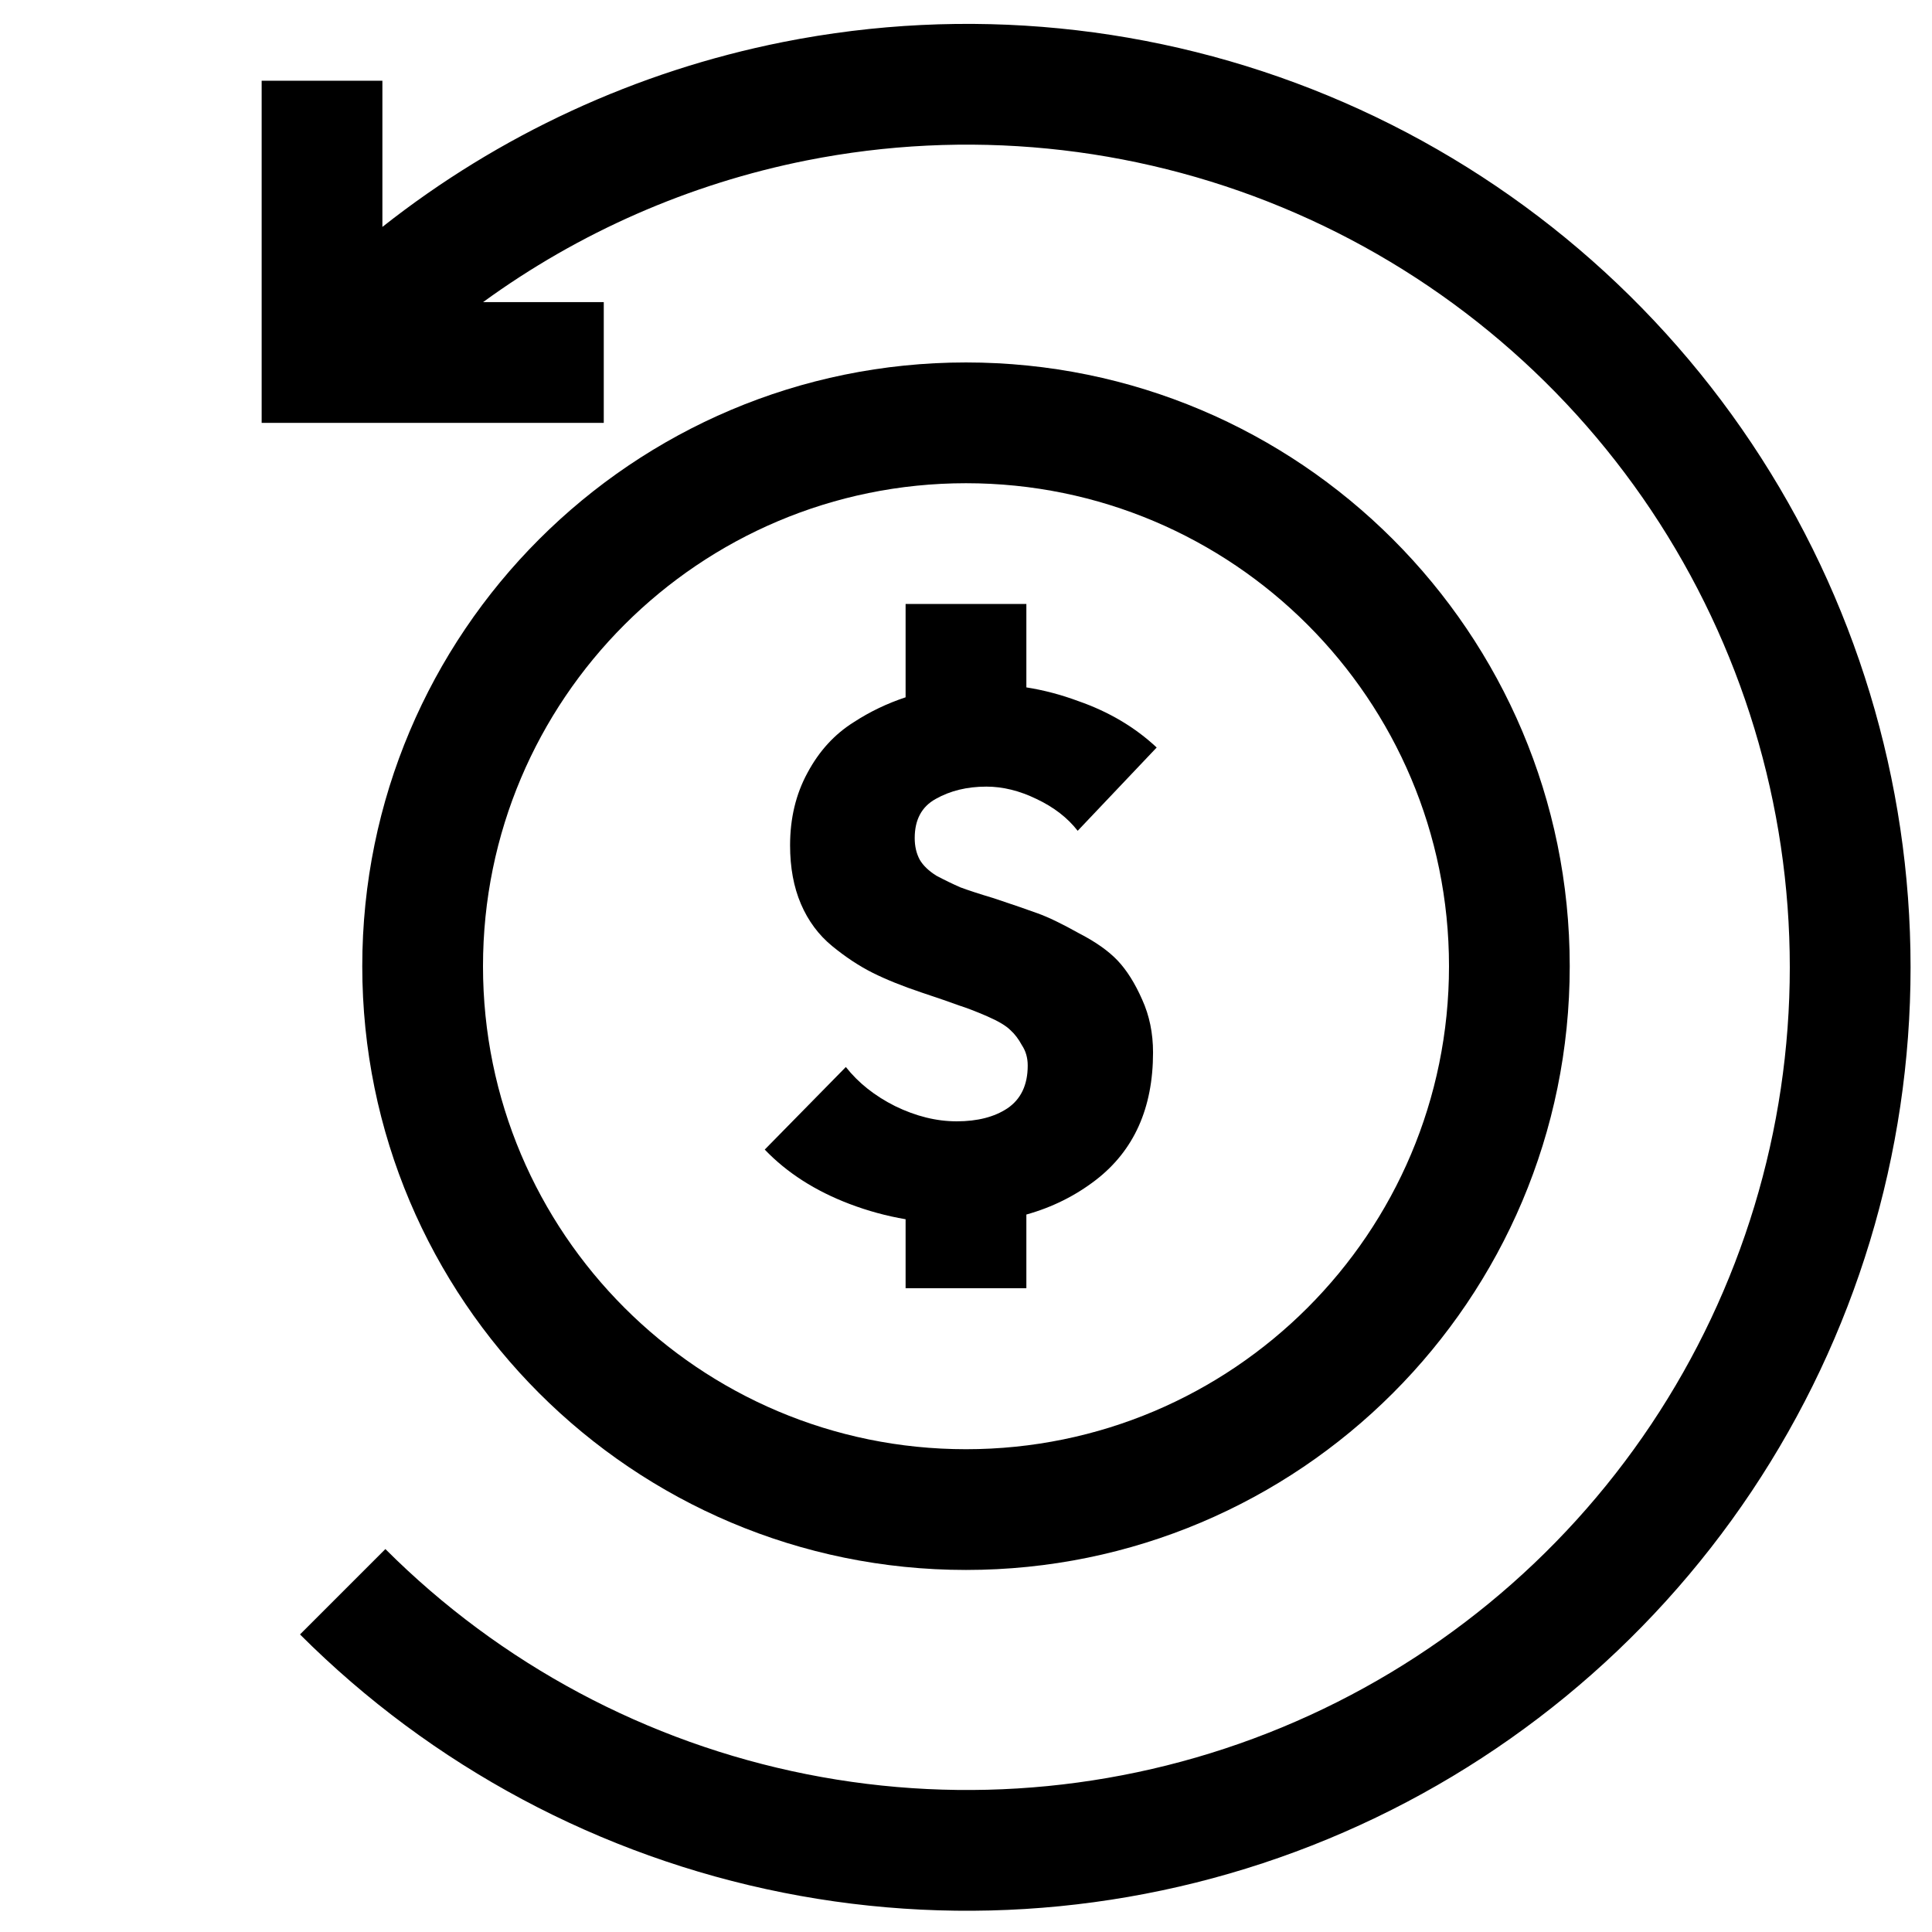
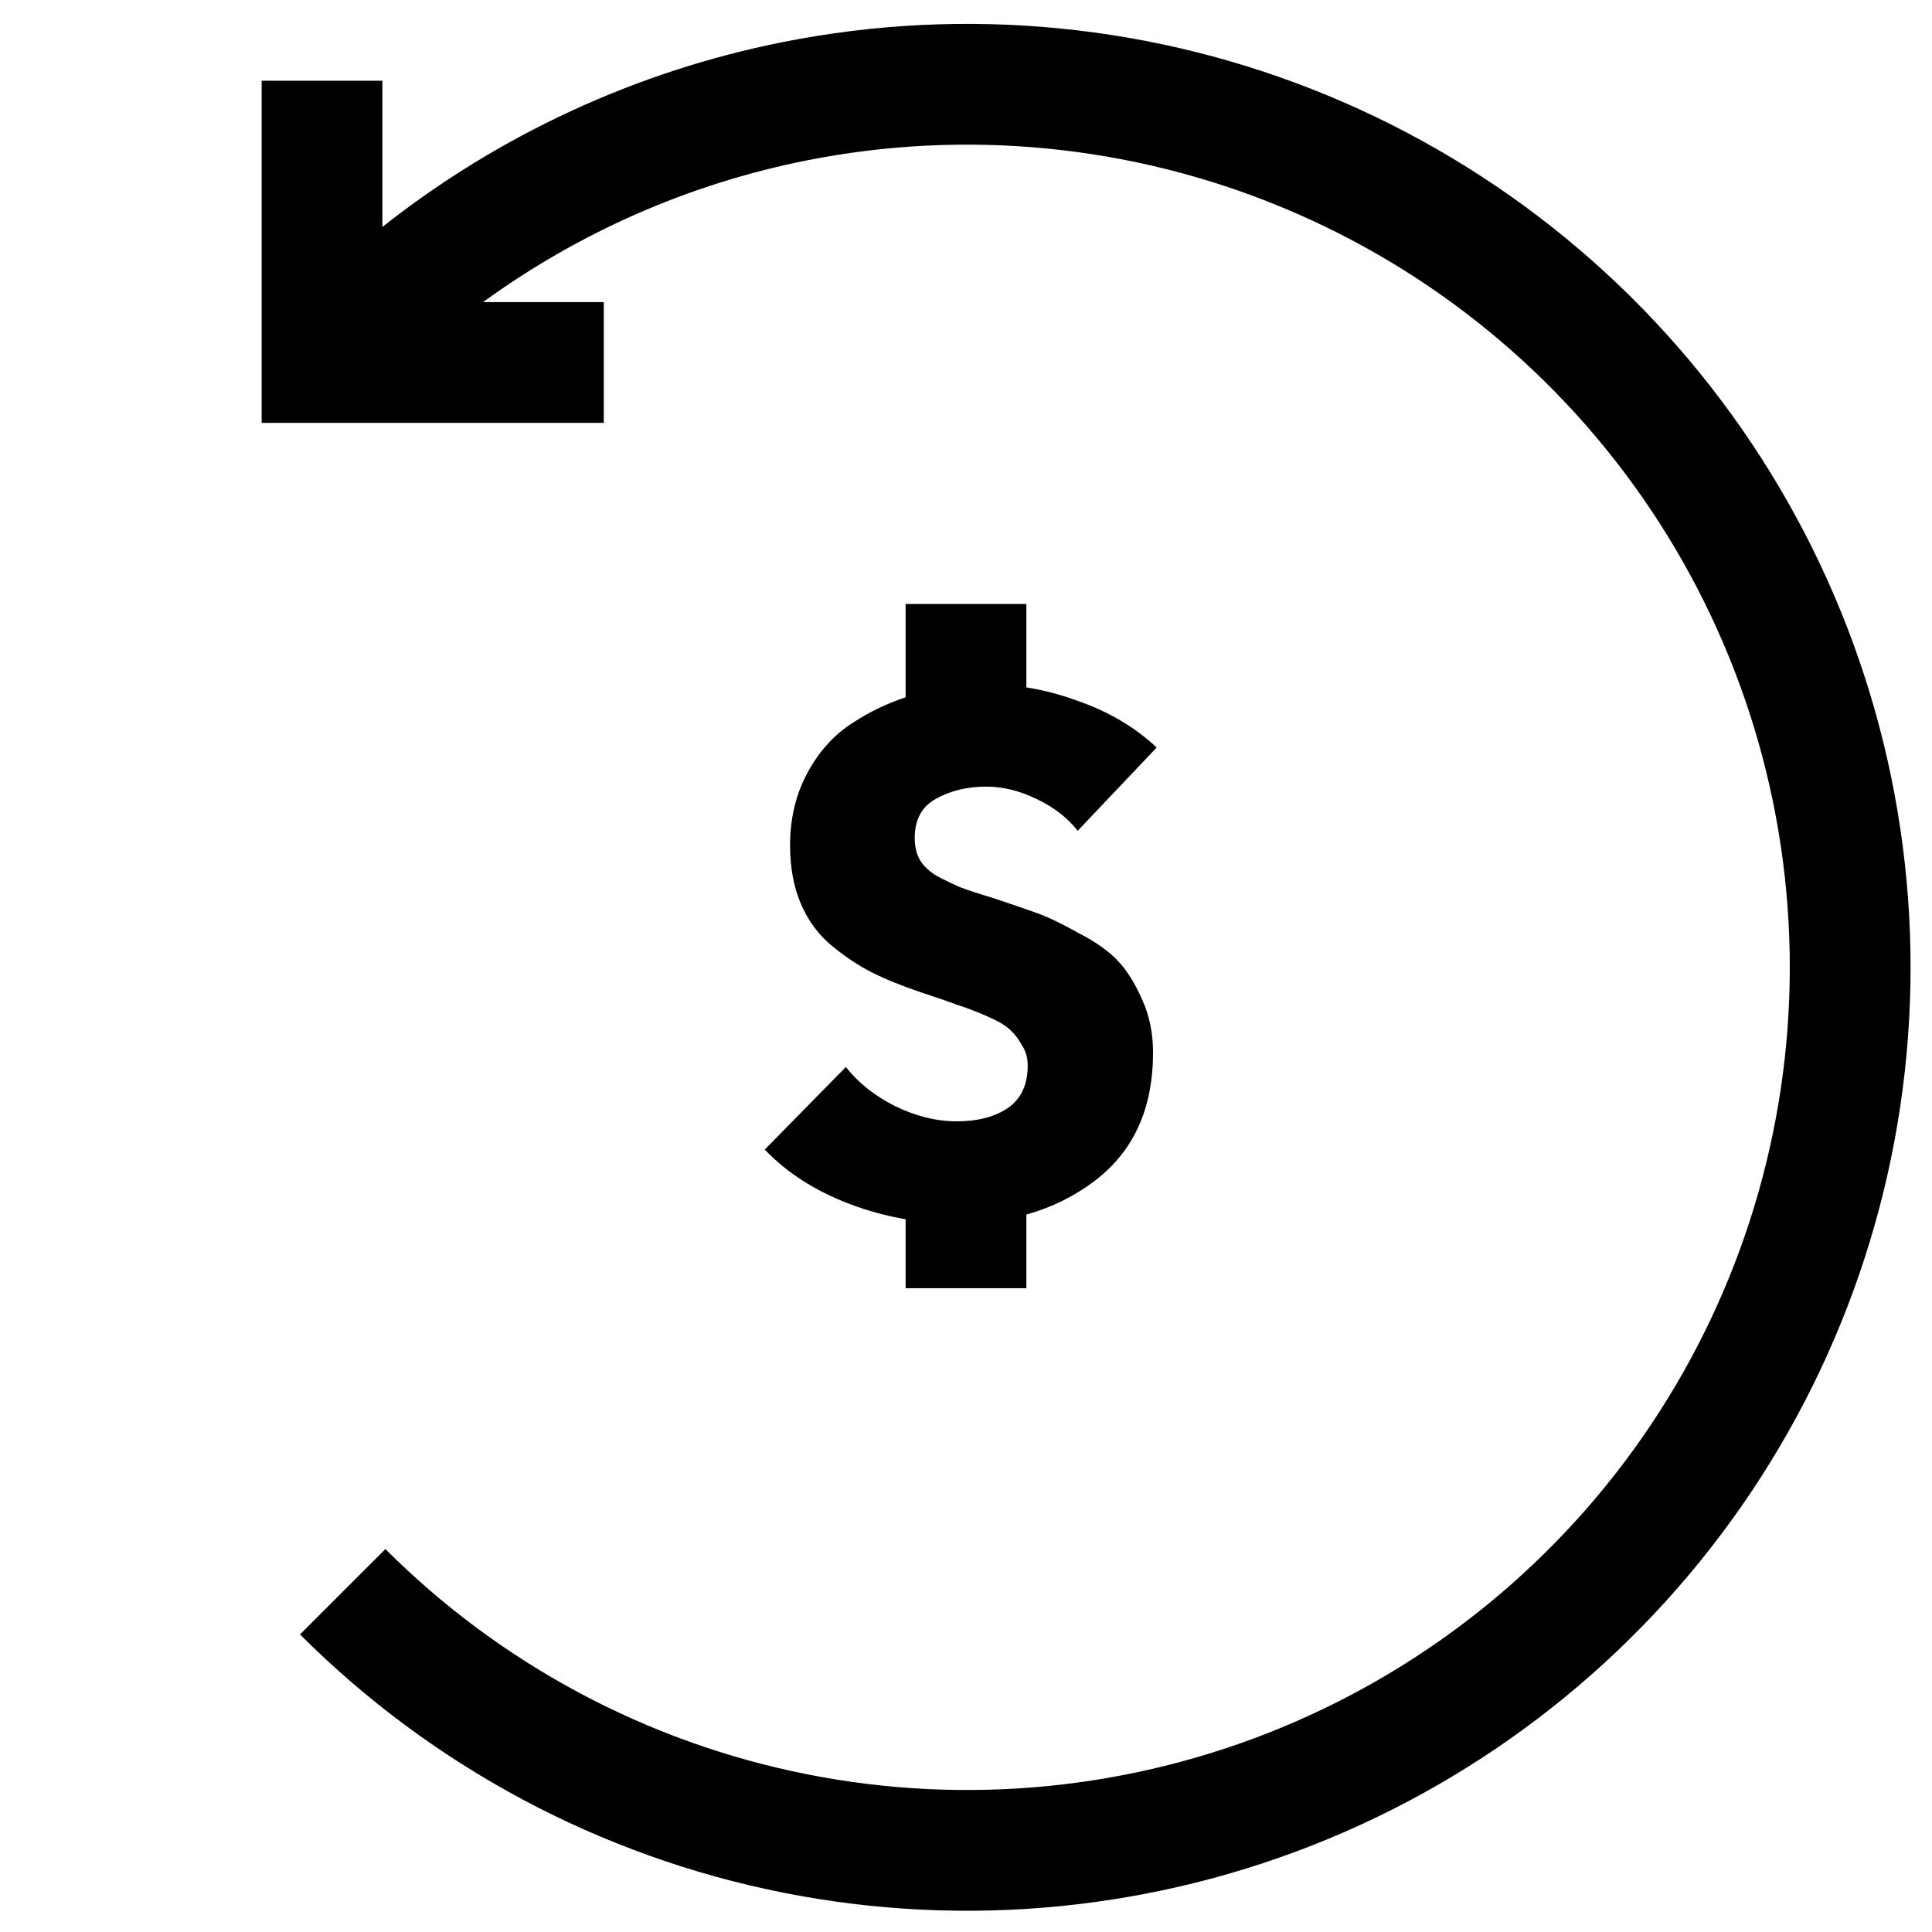
<svg xmlns="http://www.w3.org/2000/svg" fill="none" viewBox="0 0 53 53" height="53" width="53">
-   <path fill="black" d="M13.252 8.288H16.563V11.6H7.178V2.215H10.49V6.225C13.69 3.698 17.454 1.954 21.481 1.153C26.502 0.154 31.706 0.666 36.435 2.625C41.164 4.584 45.206 7.901 48.05 12.158C50.894 16.414 52.412 21.418 52.412 26.536C52.412 31.655 50.894 36.659 48.05 40.915C45.206 45.171 41.164 48.488 36.435 50.447C31.706 52.406 26.502 52.919 21.481 51.92C16.461 50.922 11.849 48.456 8.23 44.837L10.572 42.495C13.728 45.651 17.75 47.8 22.128 48.671C26.506 49.542 31.043 49.095 35.167 47.387C39.291 45.679 42.816 42.786 45.296 39.075C47.776 35.363 49.099 31 49.099 26.536C49.099 22.073 47.776 17.709 45.296 13.998C42.816 10.287 39.291 7.394 35.167 5.686C31.043 3.978 26.506 3.531 22.128 4.401C18.909 5.042 15.883 6.373 13.252 8.288Z" />
-   <path fill="black" d="M26.5 39.756C33.818 39.756 39.75 33.824 39.75 26.506C39.75 19.188 33.818 13.256 26.5 13.256C19.182 13.256 13.25 19.188 13.25 26.506C13.25 33.824 19.182 39.756 26.5 39.756ZM26.5 43.068C35.647 43.068 43.062 35.653 43.062 26.506C43.062 17.359 35.647 9.943 26.5 9.943C17.353 9.943 9.938 17.359 9.938 26.506C9.938 35.653 17.353 43.068 26.5 43.068Z" clip-rule="evenodd" fill-rule="evenodd" />
+   <path fill="black" d="M13.252 8.288H16.563V11.6H7.178V2.215H10.49V6.225C13.69 3.698 17.454 1.954 21.481 1.153C26.502 0.154 31.706 0.666 36.435 2.625C41.164 4.584 45.206 7.901 48.05 12.158C50.894 16.414 52.412 21.418 52.412 26.536C52.412 31.655 50.894 36.659 48.05 40.915C45.206 45.171 41.164 48.488 36.435 50.447C31.706 52.406 26.502 52.919 21.481 51.92C16.461 50.922 11.849 48.456 8.23 44.837L10.572 42.495C13.728 45.651 17.75 47.8 22.128 48.671C26.506 49.542 31.043 49.095 35.167 47.387C39.291 45.679 42.816 42.786 45.296 39.075C47.776 35.363 49.099 31 49.099 26.536C49.099 22.073 47.776 17.709 45.296 13.998C42.816 10.287 39.291 7.394 35.167 5.686C31.043 3.978 26.506 3.531 22.128 4.401C18.909 5.042 15.883 6.373 13.252 8.288" />
  <path fill="black" d="M28.156 18.857C28.632 18.932 29.108 19.057 29.584 19.234C30.419 19.525 31.135 19.949 31.731 20.506L29.564 22.791C29.286 22.434 28.909 22.142 28.432 21.917C27.968 21.692 27.511 21.579 27.06 21.579C26.53 21.579 26.067 21.692 25.669 21.917C25.285 22.129 25.093 22.487 25.093 22.99C25.093 23.215 25.139 23.414 25.232 23.586C25.325 23.745 25.477 23.891 25.689 24.024C25.914 24.143 26.133 24.249 26.345 24.342C26.557 24.421 26.861 24.521 27.259 24.64C27.776 24.812 28.18 24.951 28.471 25.057C28.763 25.163 29.134 25.342 29.584 25.594C30.048 25.832 30.406 26.084 30.658 26.349C30.909 26.614 31.135 26.972 31.333 27.422C31.532 27.86 31.631 28.343 31.631 28.873C31.631 30.397 31.108 31.563 30.061 32.371C29.497 32.805 28.862 33.121 28.156 33.318V35.339H24.843V33.447C24.319 33.358 23.806 33.218 23.304 33.027C22.363 32.669 21.588 32.172 20.979 31.536L23.204 29.271C23.549 29.708 24 30.066 24.556 30.344C25.126 30.622 25.689 30.761 26.245 30.761C26.815 30.761 27.279 30.642 27.637 30.404C28.008 30.152 28.193 29.761 28.193 29.231C28.193 29.019 28.14 28.833 28.034 28.674C27.941 28.502 27.835 28.363 27.716 28.257C27.597 28.138 27.385 28.012 27.08 27.879C26.775 27.747 26.517 27.648 26.305 27.581C26.093 27.502 25.748 27.383 25.271 27.224C24.755 27.051 24.311 26.872 23.94 26.687C23.569 26.501 23.198 26.256 22.827 25.952C22.456 25.647 22.171 25.263 21.972 24.799C21.773 24.335 21.674 23.798 21.674 23.189C21.674 22.447 21.833 21.784 22.151 21.201C22.469 20.605 22.893 20.141 23.423 19.81C23.864 19.523 24.338 19.296 24.843 19.129V16.568H28.156V18.857Z" />
</svg>